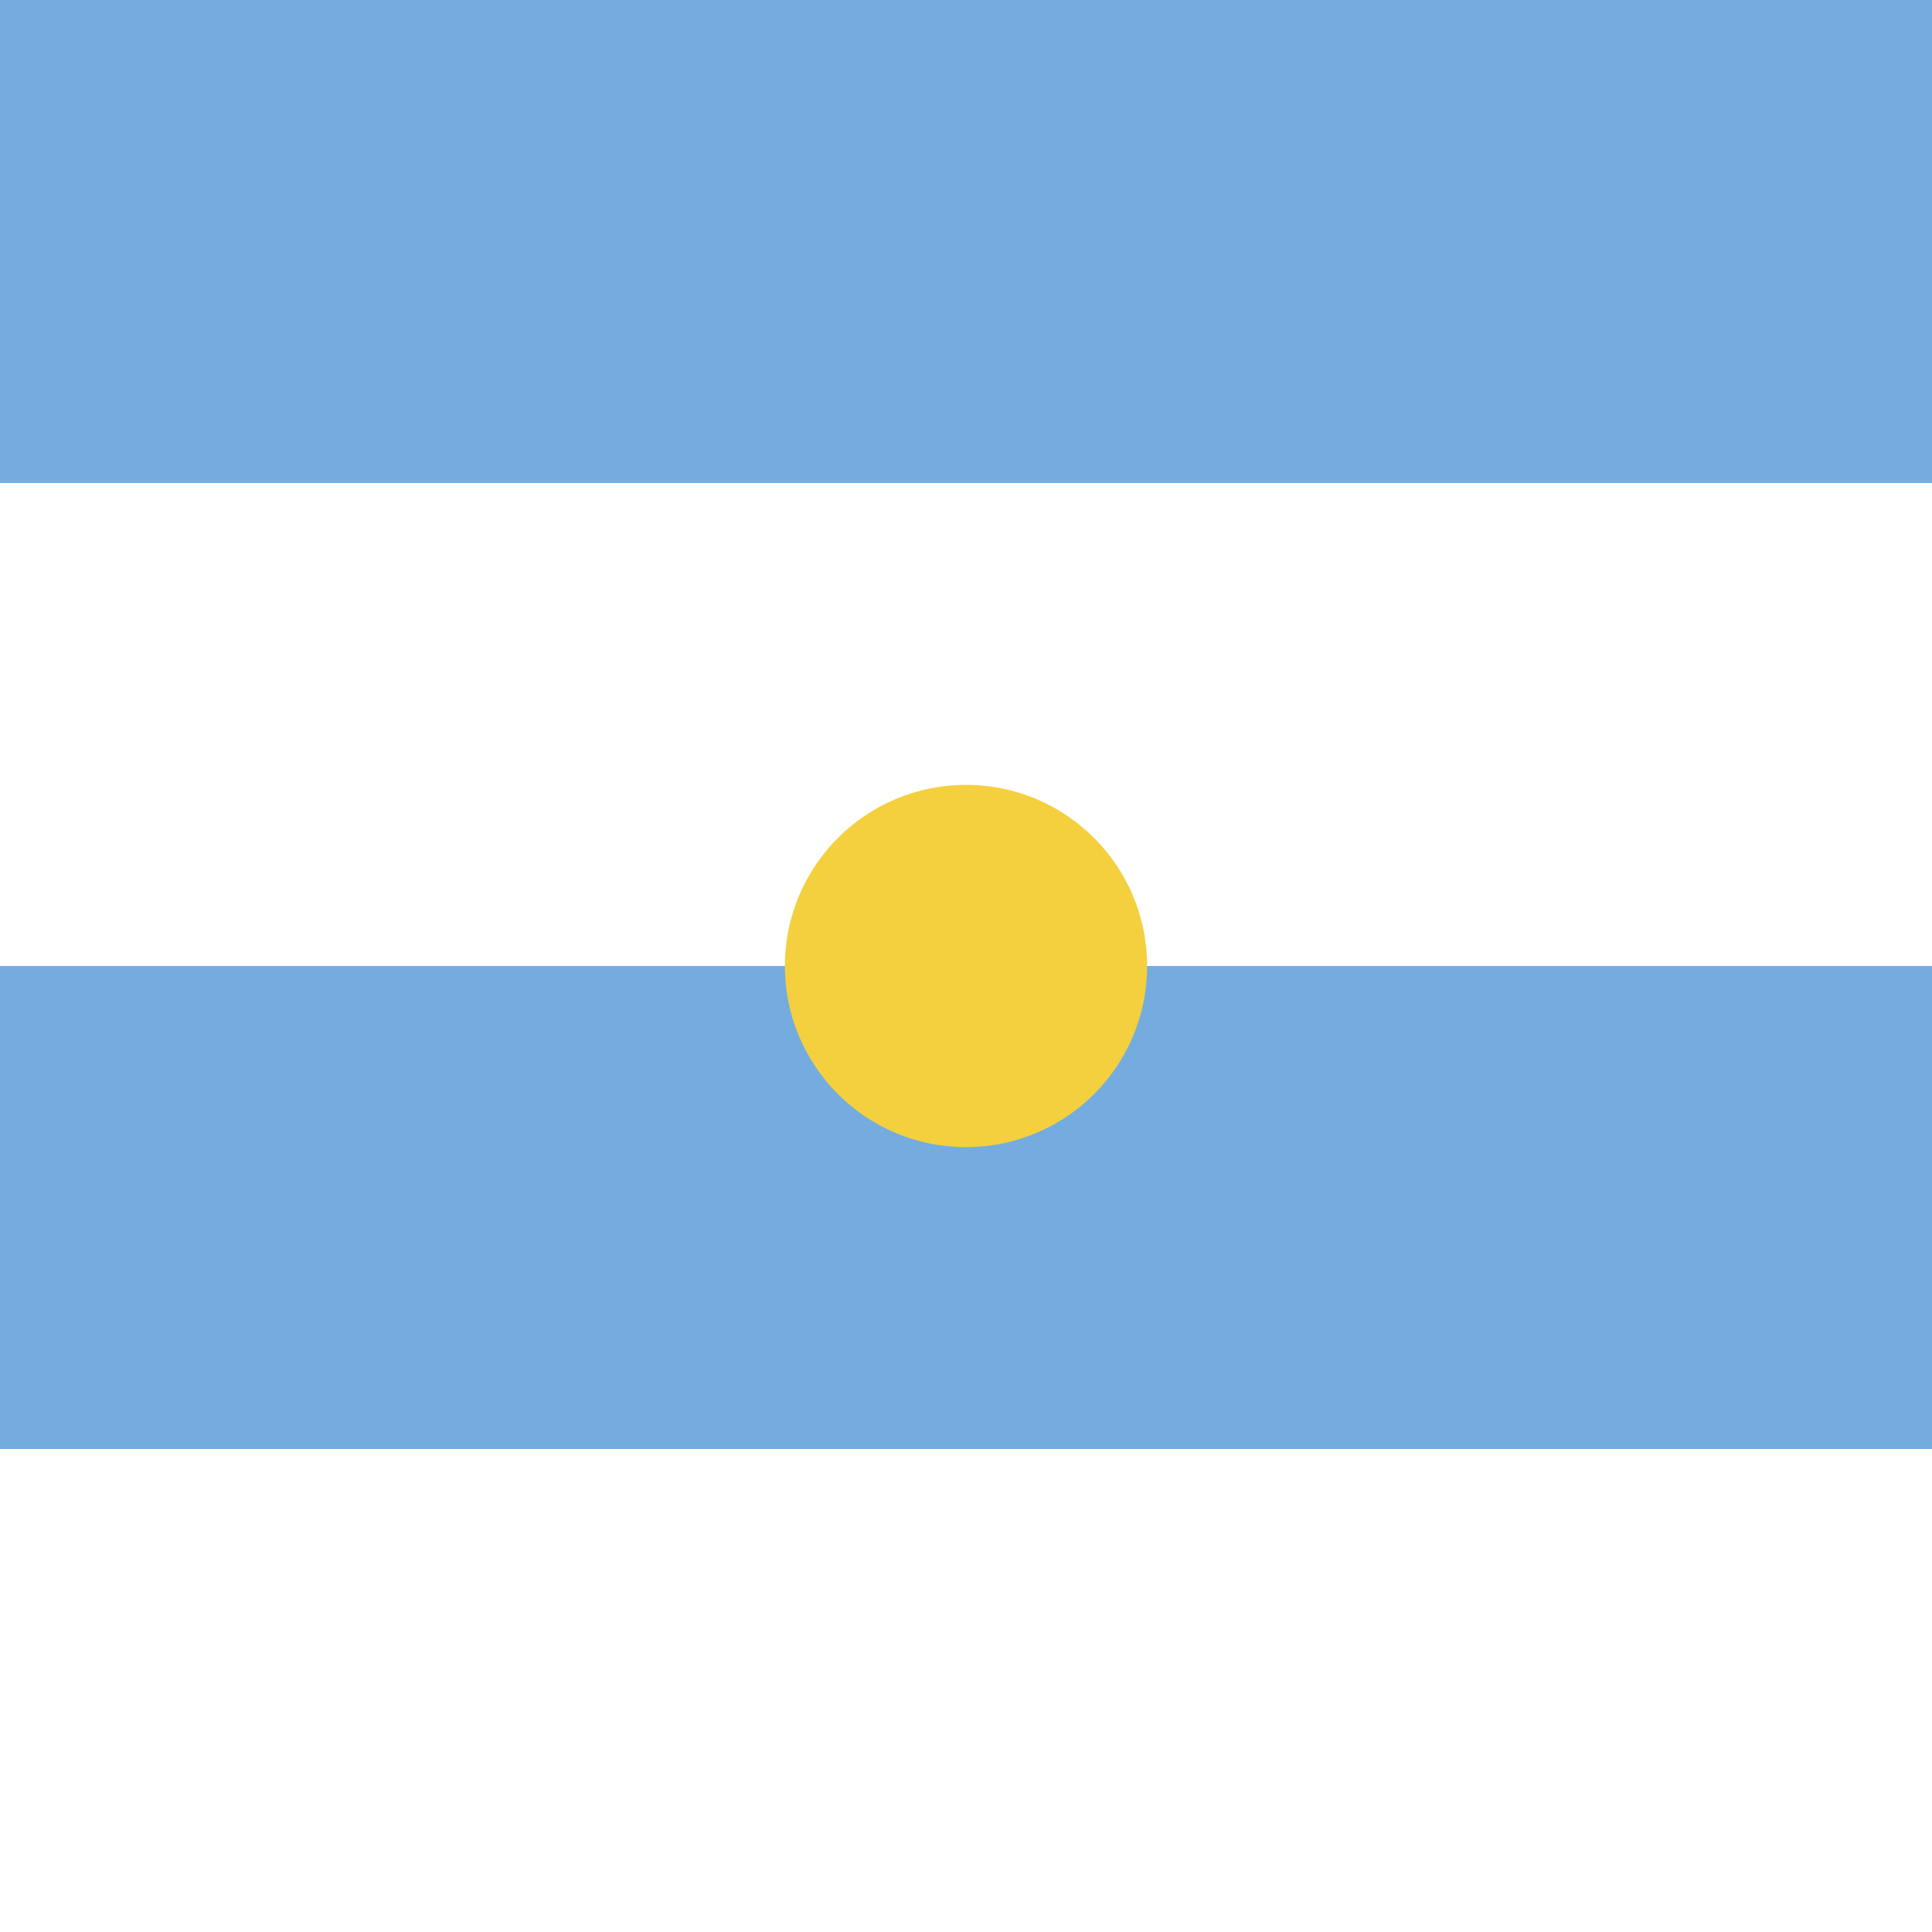
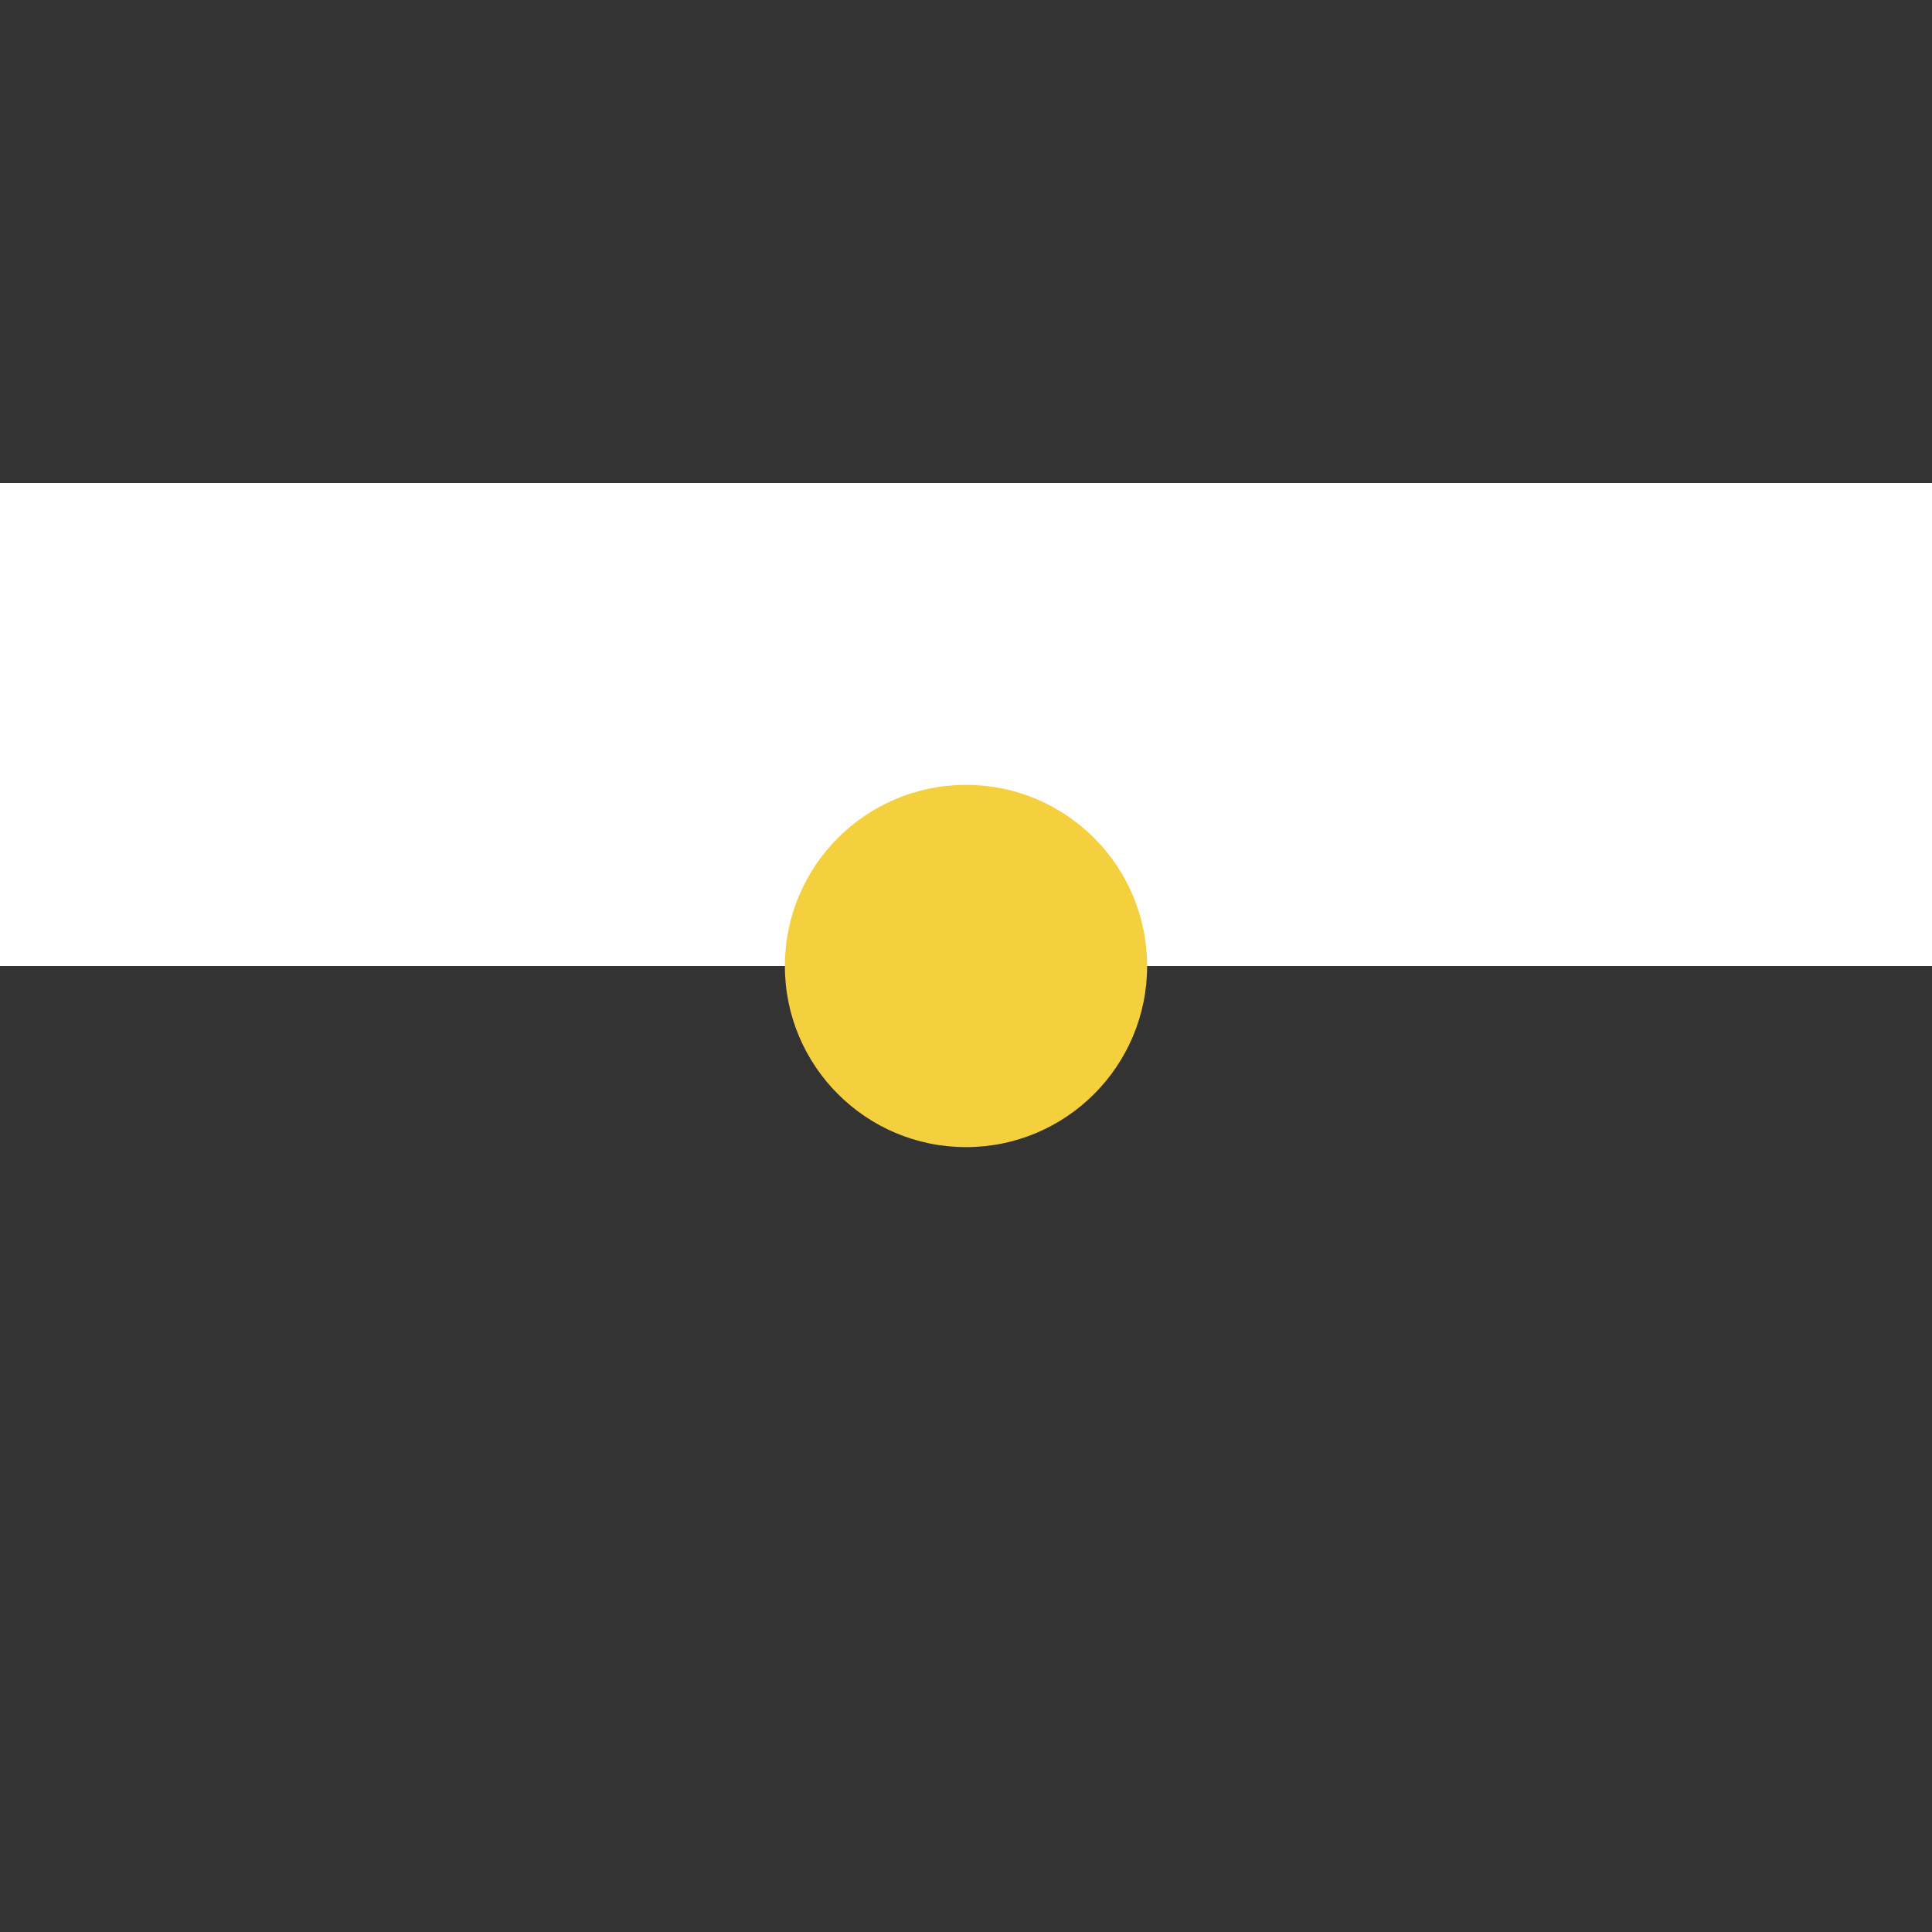
<svg xmlns="http://www.w3.org/2000/svg" viewBox="0 0 16 16" width="16" height="16">
  <rect x="0" y="0" width="16" height="16" fill="#333333" stroke="none" />
-   <rect width="16" height="4" fill="#74ACDF" />
  <rect y="4" width="16" height="4" fill="white" />
-   <rect y="8" width="16" height="4" fill="#74ACDF" />
-   <rect y="12" width="16" height="4" fill="white" />
  <rect y="16" width="16" height="4" fill="#74ACDF" />
  <circle cx="8" cy="8" r="1.5" fill="#F4D03F" />
</svg>